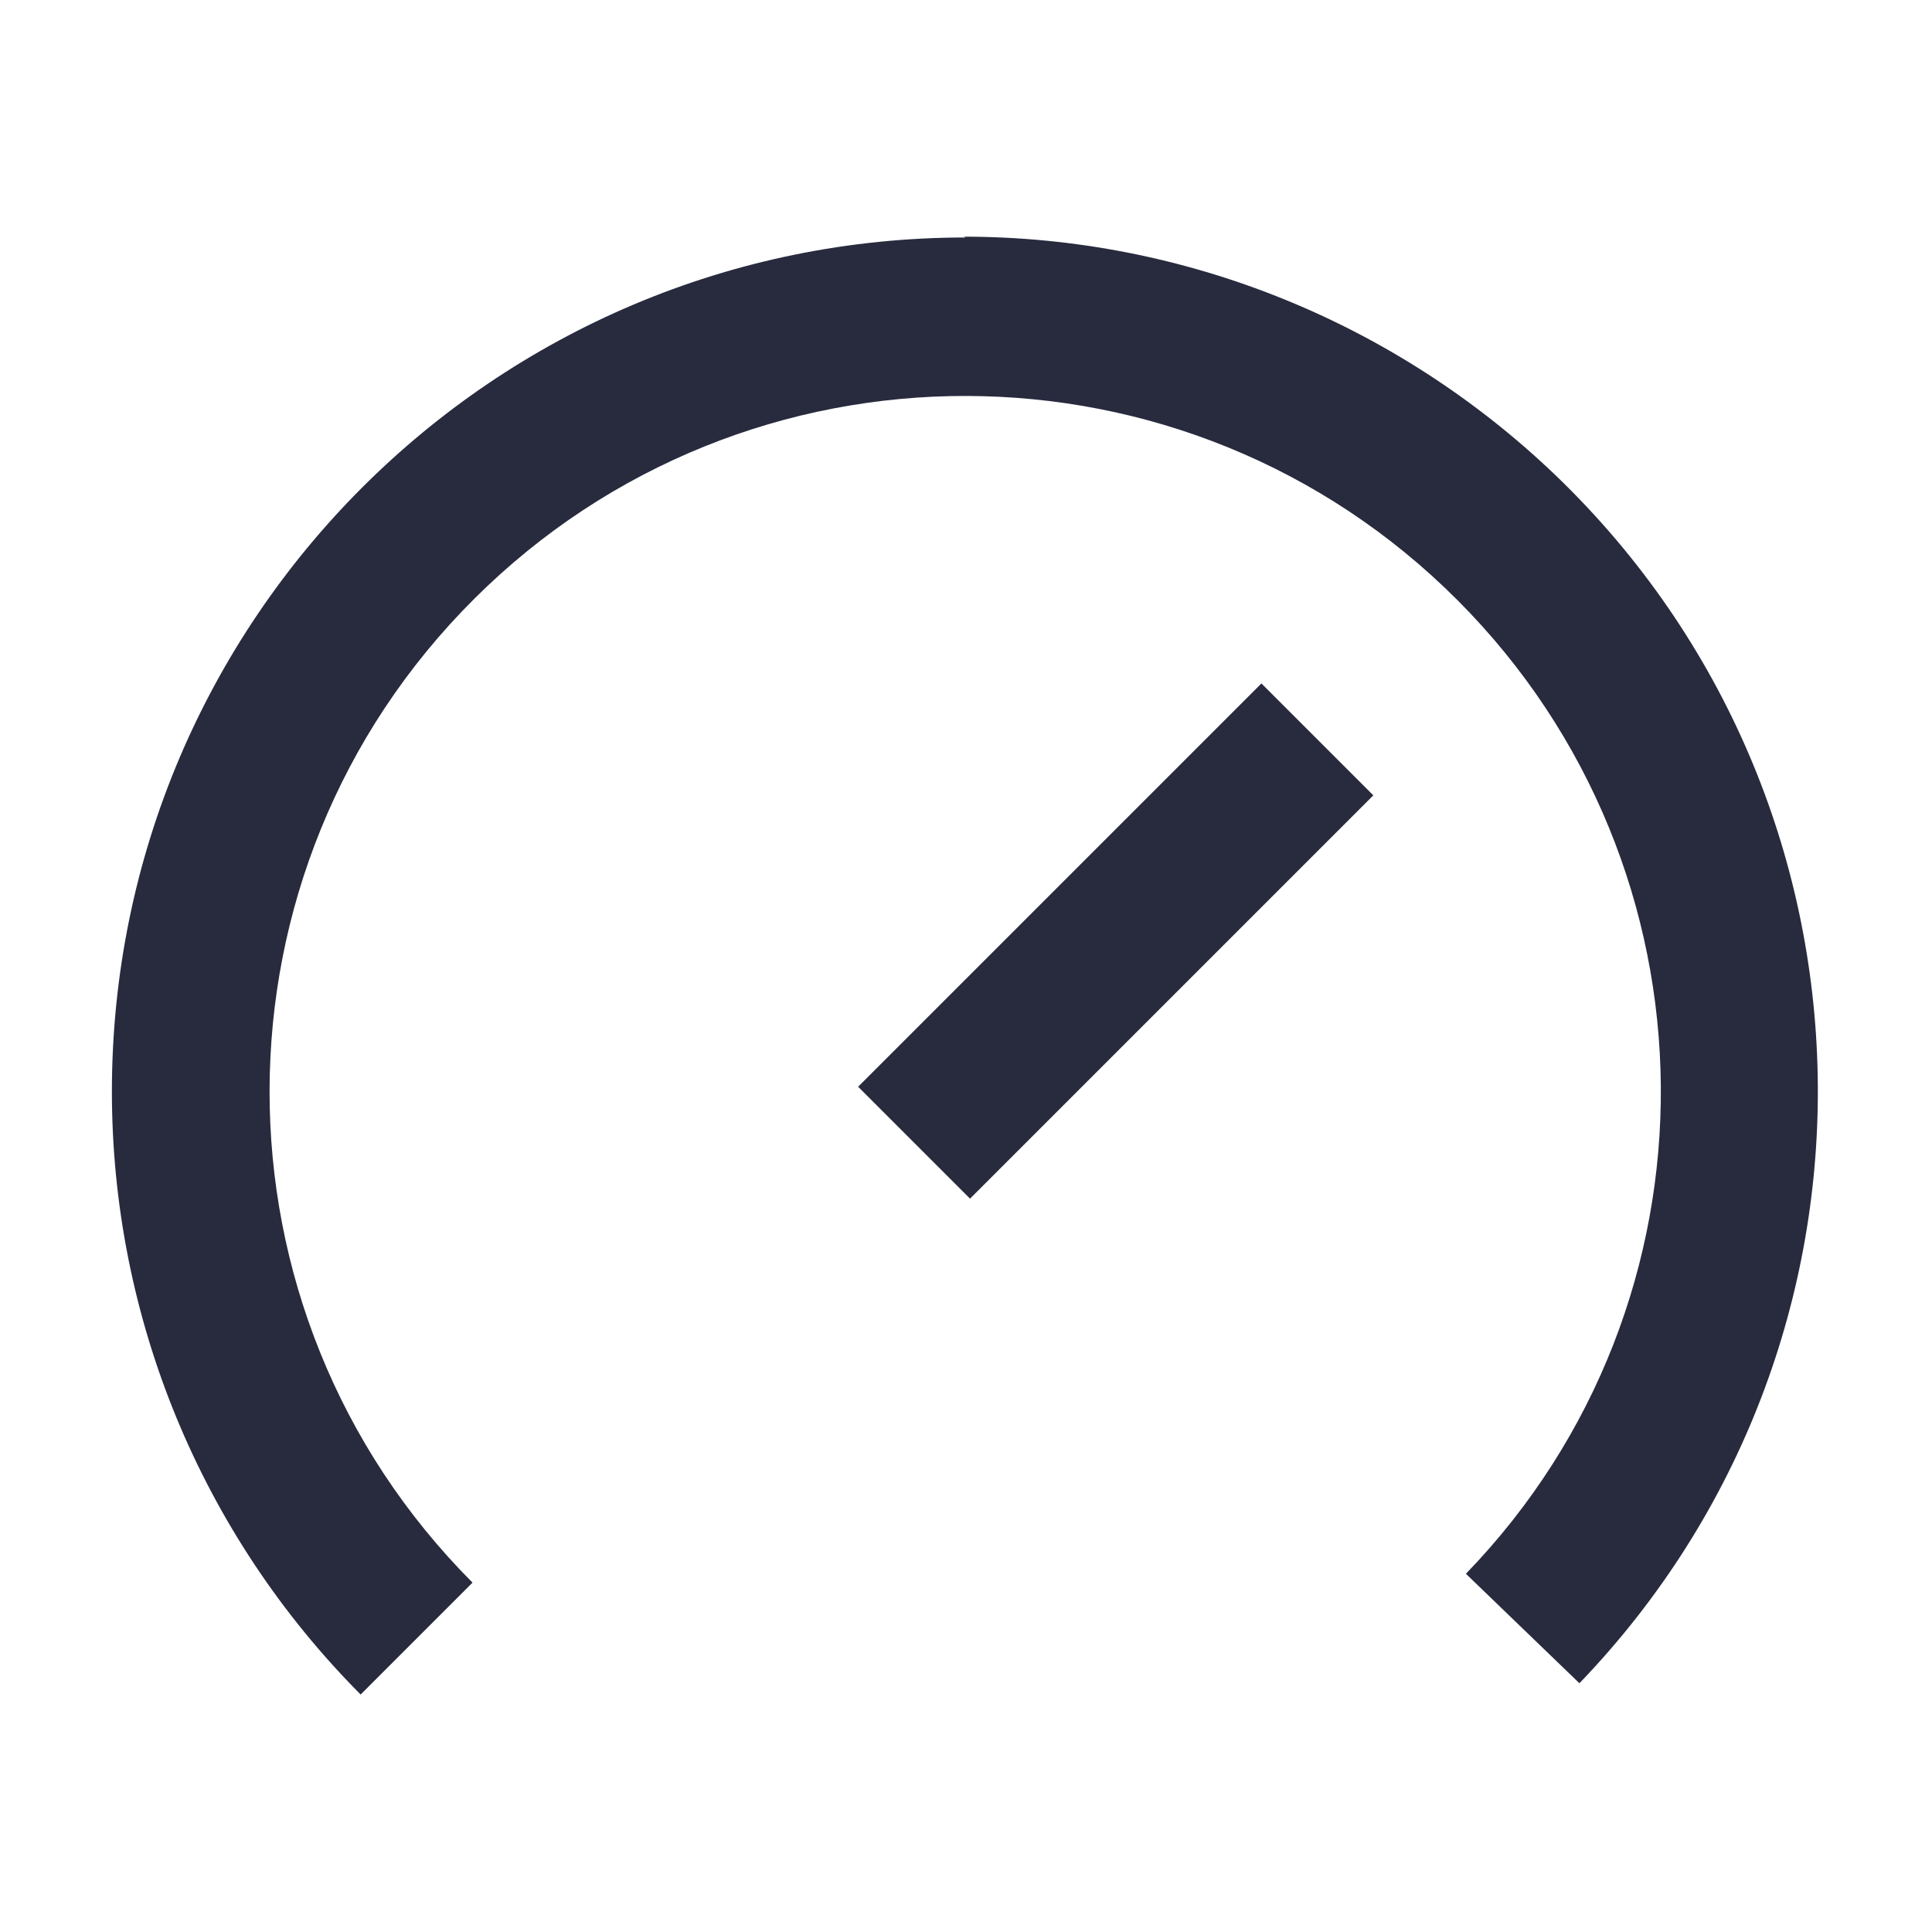
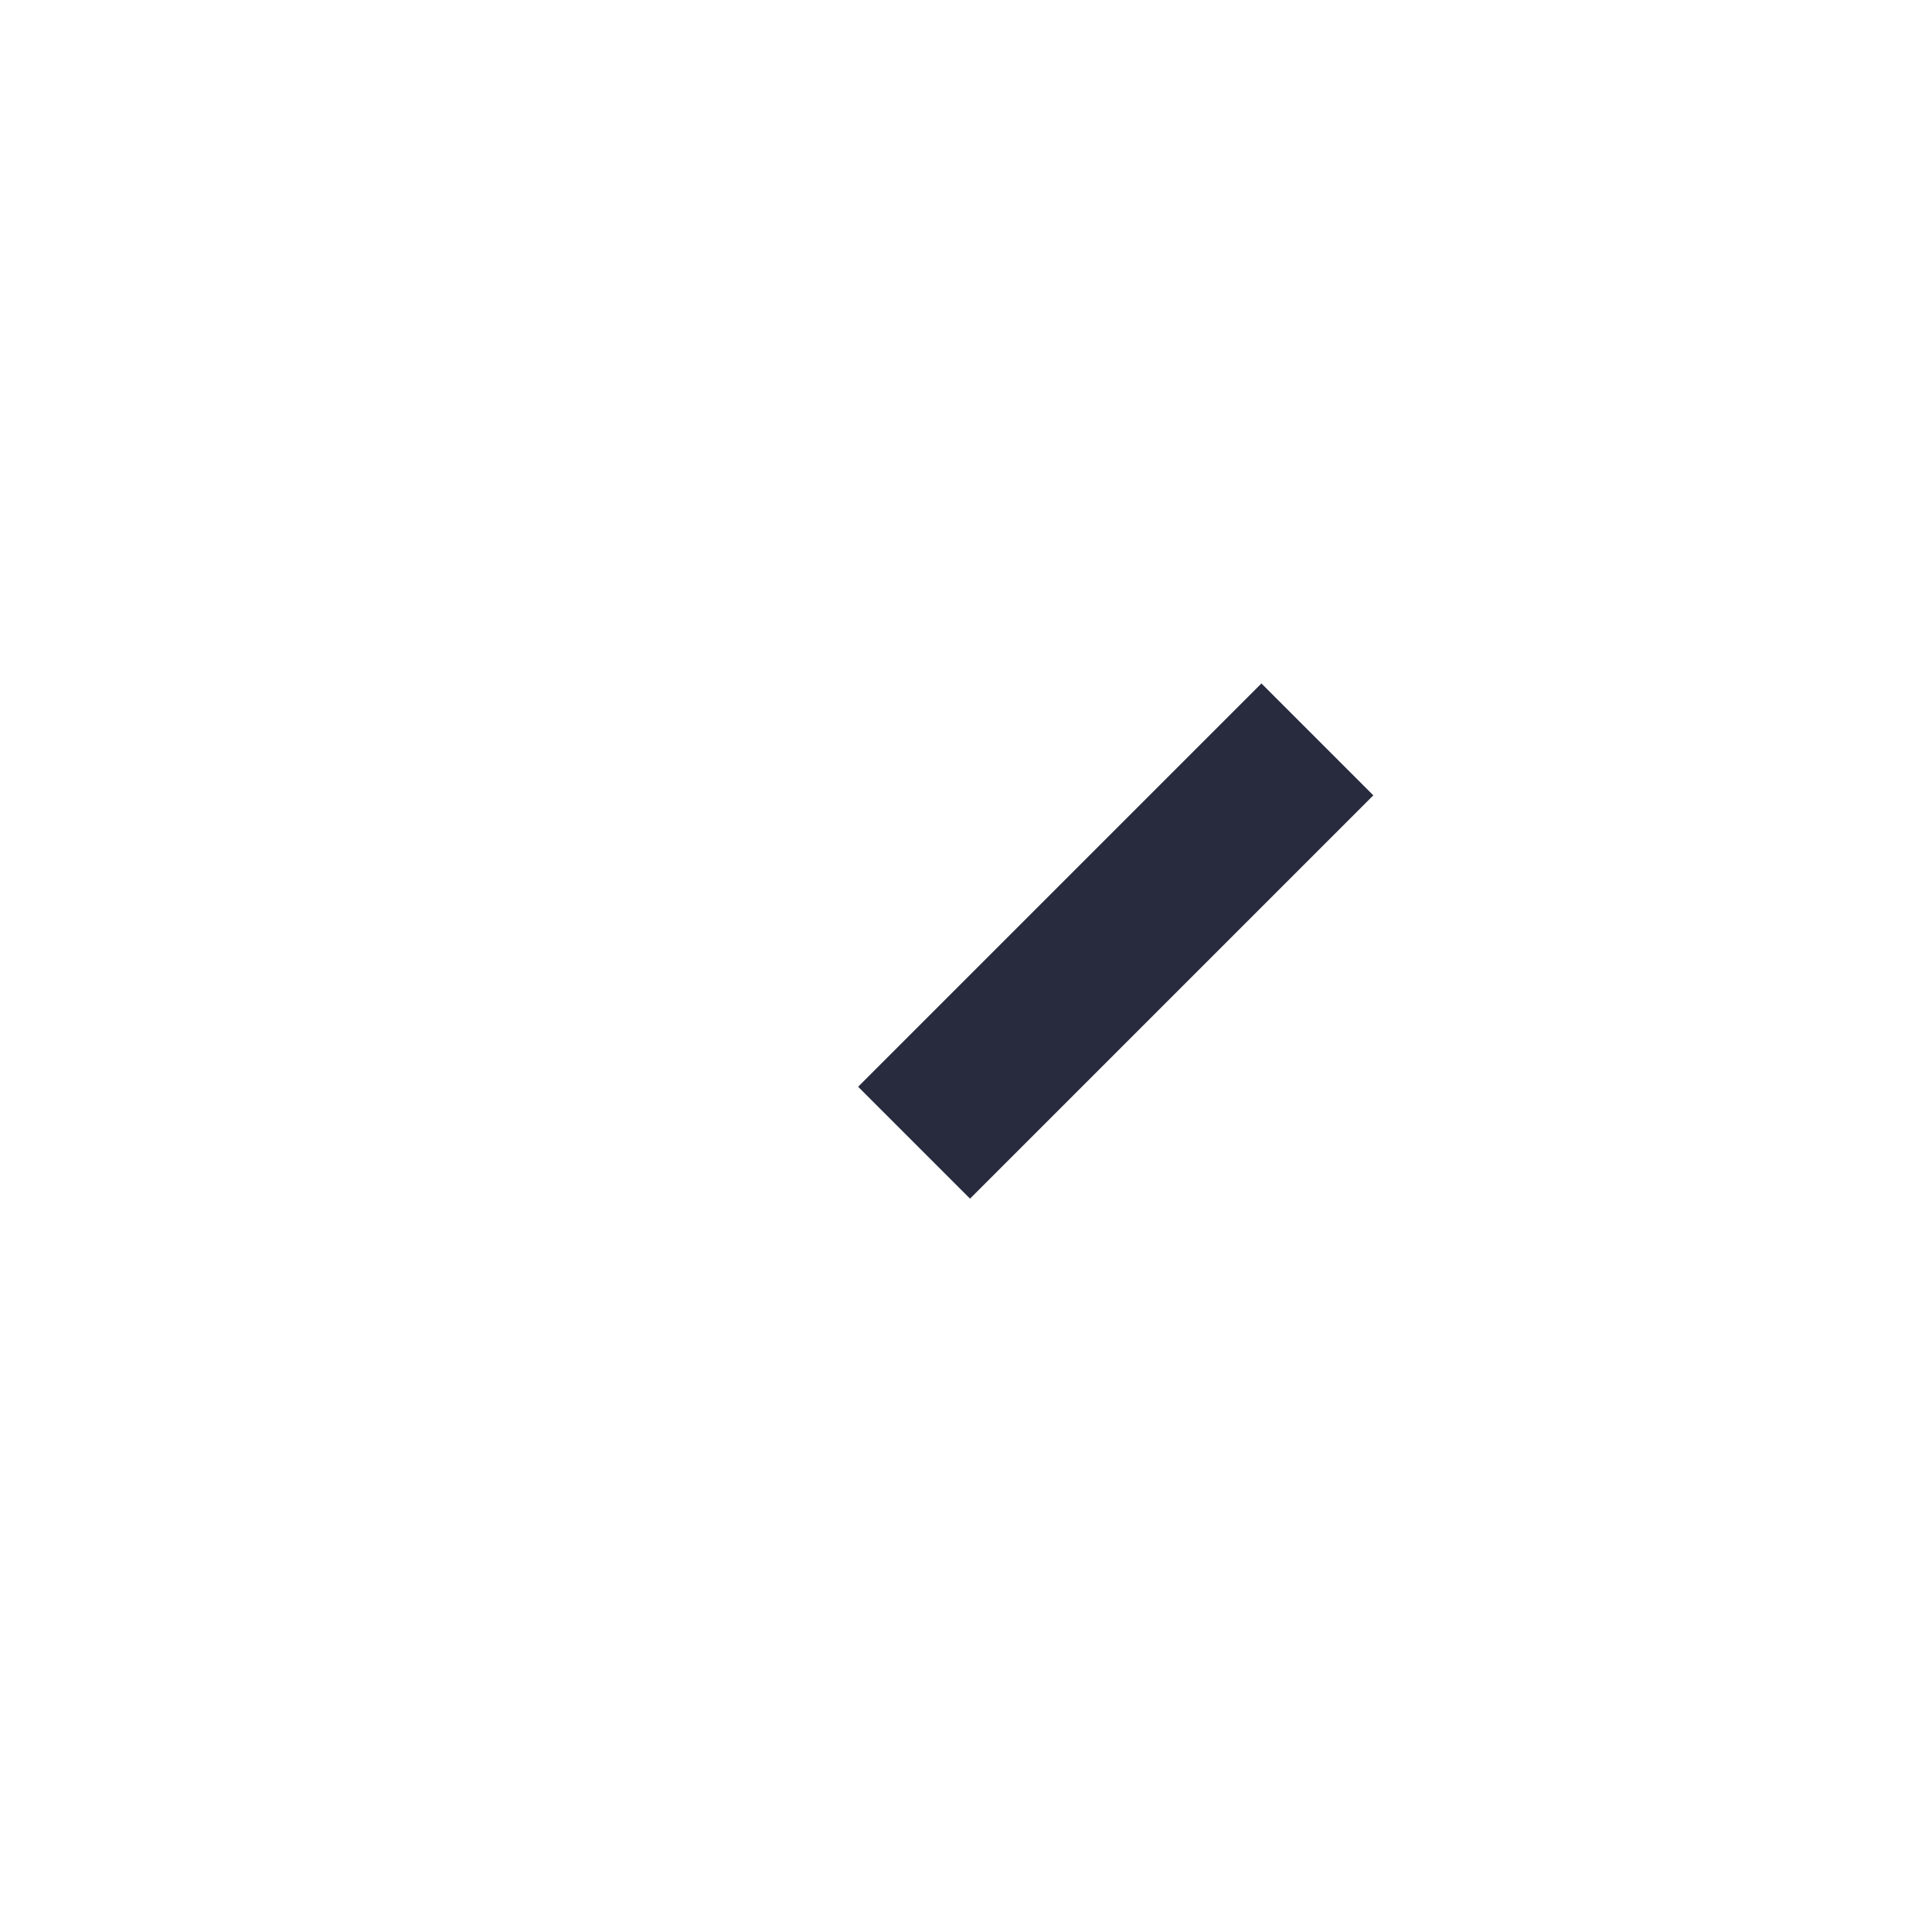
<svg xmlns="http://www.w3.org/2000/svg" id="Layer_1" width="24" height="24" viewBox="0 0 24 24">
  <defs>
    <style>.cls-1{fill:#282b3e;stroke-width:0px;}</style>
  </defs>
  <path class="cls-1" d="M10.66,13.5l5.01-5.01,1.39,1.39-5.01,5.01-1.39-1.39Z" />
-   <path class="cls-1" d="M12,2.95c-5.86,0-10.61,4.75-10.61,10.61,0,2.81,1.11,5.5,3.09,7.49l1.39-1.39c-3.37-3.38-3.36-8.85.02-12.22,3.38-3.37,8.85-3.36,12.22.02,3.32,3.33,3.37,8.71.1,12.09l1.41,1.36c4.06-4.22,3.93-10.94-.29-15-1.98-1.9-4.61-2.97-7.36-2.97Z" />
</svg>